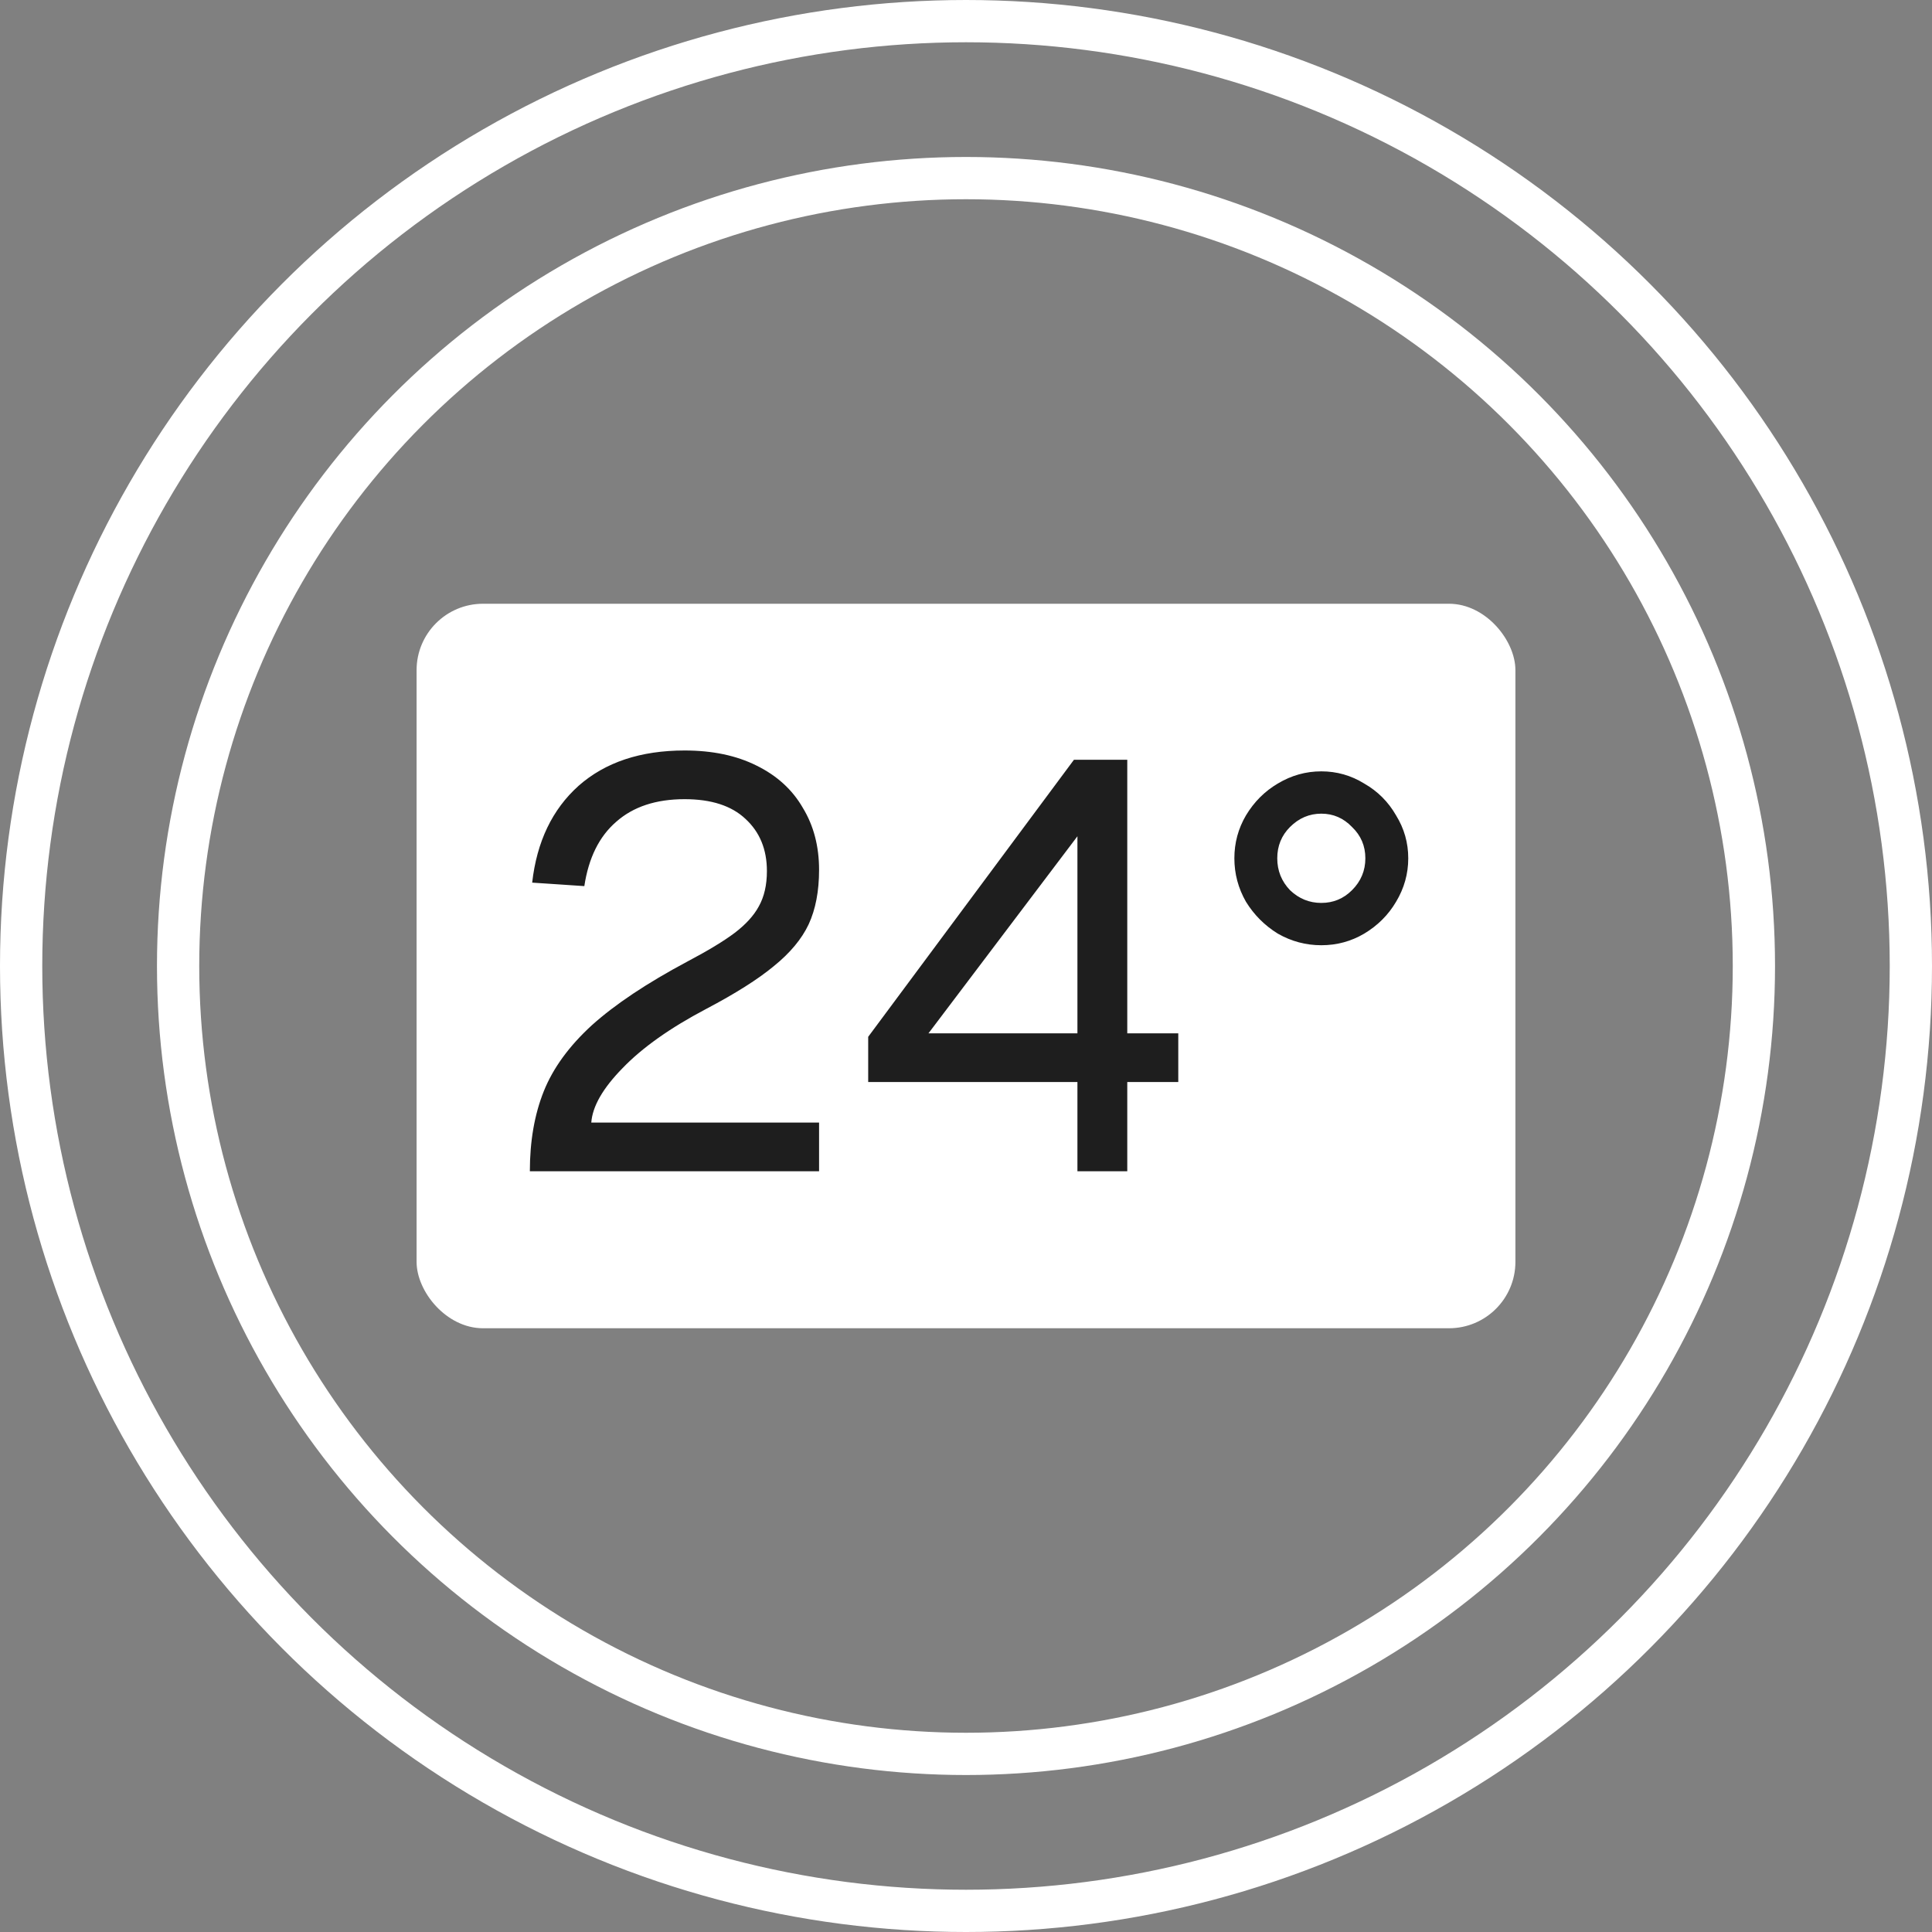
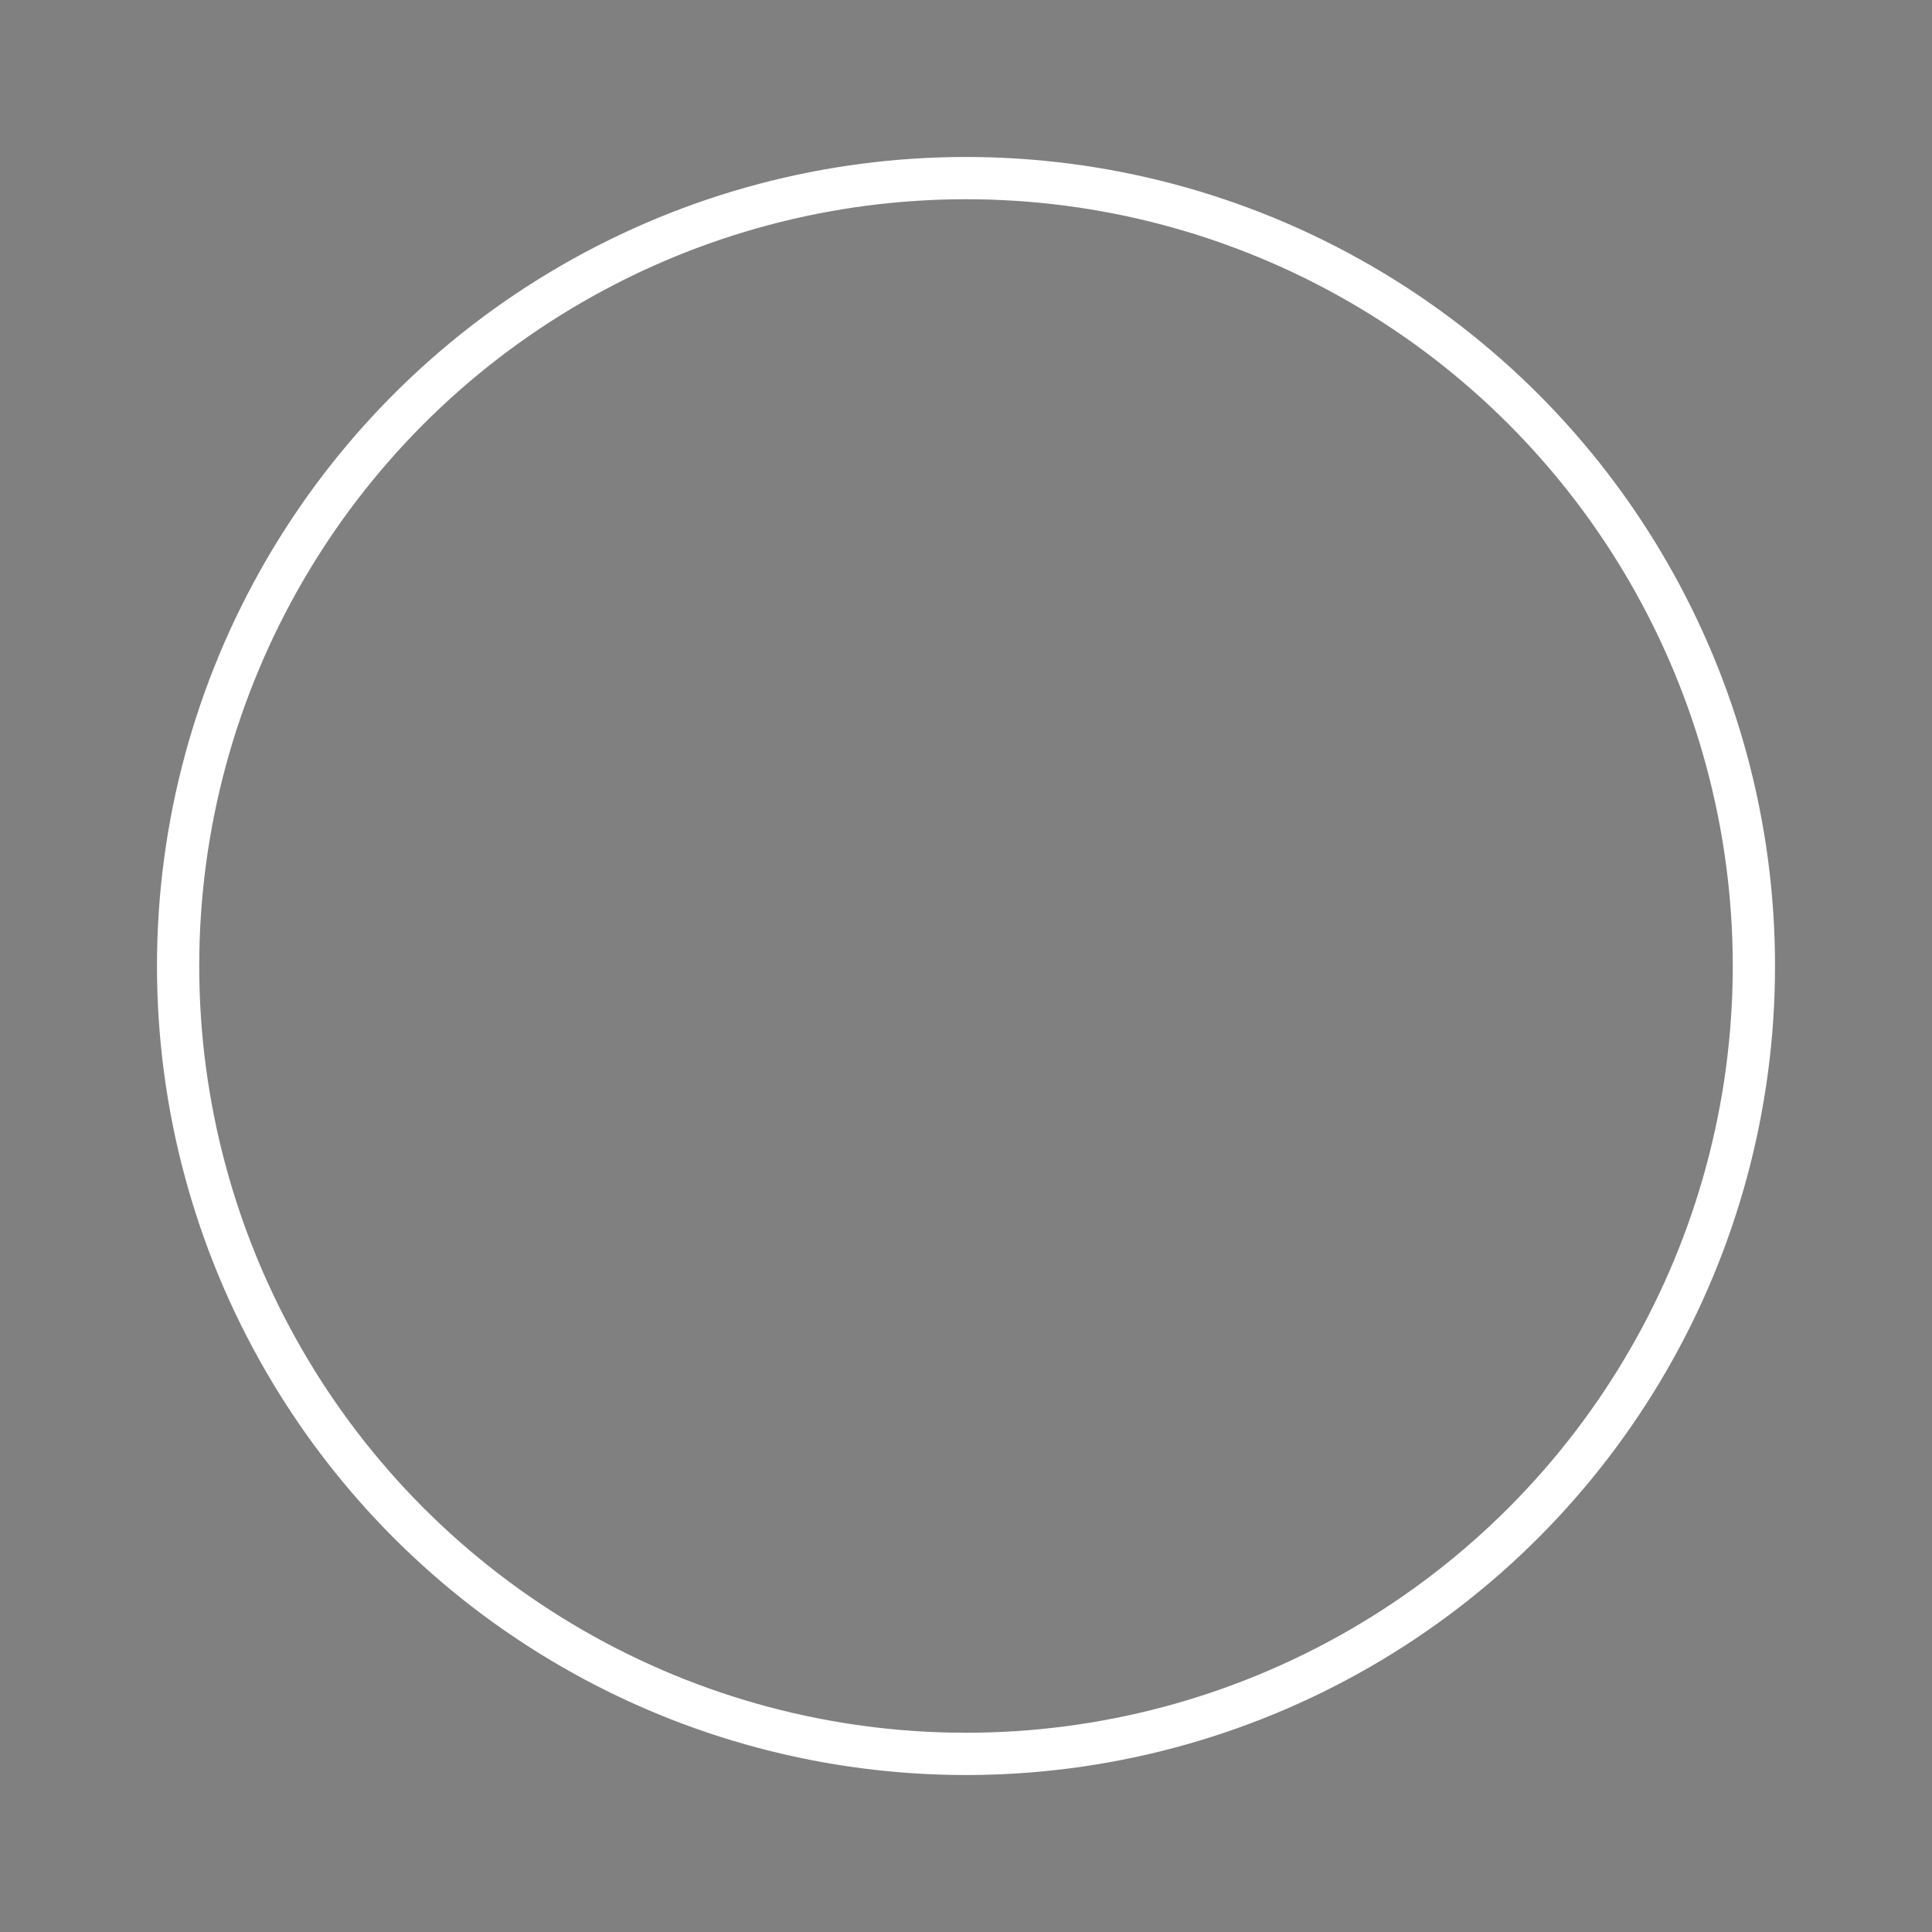
<svg xmlns="http://www.w3.org/2000/svg" width="320" height="320" viewBox="0 0 320 320" fill="none">
  <rect x="0" y="0" width="320" height="320" fill="#808080" stroke="none" />
-   <rect x="69" y="100" width="182" height="120" rx="11" fill="white" />
-   <circle cx="160" cy="160" r="156.5" stroke="white" stroke-width="7" />
  <circle cx="160" cy="160" r="130.5" stroke="white" stroke-width="7" />
-   <path d="M87.76 194C87.76 189.008 88.528 184.592 90.064 180.752C91.6 176.912 94.256 173.264 98.032 169.808C101.872 166.352 107.152 162.832 113.872 159.248C117.264 157.456 119.856 155.888 121.648 154.544C123.504 153.136 124.848 151.664 125.68 150.128C126.576 148.528 127.024 146.576 127.024 144.272C127.024 140.688 125.84 137.808 123.472 135.632C121.168 133.456 117.808 132.368 113.392 132.368C108.656 132.368 104.88 133.616 102.064 136.112C99.248 138.544 97.488 142.096 96.784 146.768L88.144 146.192C88.912 139.408 91.472 134.064 95.824 130.16C100.24 126.256 106.096 124.304 113.392 124.304C118 124.304 121.968 125.136 125.296 126.8C128.688 128.464 131.248 130.8 132.976 133.808C134.768 136.752 135.664 140.176 135.664 144.08C135.664 147.6 135.088 150.608 133.936 153.104C132.784 155.536 130.864 157.84 128.176 160.016C125.552 162.192 121.808 164.56 116.944 167.12C110.992 170.256 106.384 173.52 103.12 176.912C99.856 180.24 98.128 183.248 97.936 185.936H135.664V194H87.76ZM178.456 179.216H143.8V171.728L177.88 125.84H186.712V171.152H195.16V179.216H186.712V194H178.456V179.216ZM178.456 171.152V138.512L153.784 171.152H178.456ZM218.85 156.56C216.29 156.56 213.89 155.92 211.65 154.64C209.474 153.296 207.714 151.536 206.37 149.36C205.09 147.12 204.45 144.72 204.45 142.16C204.45 139.6 205.09 137.232 206.37 135.056C207.714 132.816 209.474 131.056 211.65 129.776C213.89 128.432 216.29 127.76 218.85 127.76C221.41 127.76 223.778 128.432 225.954 129.776C228.194 131.056 229.954 132.816 231.234 135.056C232.578 137.232 233.25 139.6 233.25 142.16C233.25 144.72 232.578 147.12 231.234 149.36C229.954 151.536 228.194 153.296 225.954 154.64C223.778 155.92 221.41 156.56 218.85 156.56ZM218.85 149.552C220.834 149.552 222.53 148.848 223.938 147.44C225.41 145.968 226.146 144.208 226.146 142.16C226.146 140.112 225.41 138.384 223.938 136.976C222.53 135.504 220.834 134.768 218.85 134.768C216.866 134.768 215.138 135.504 213.666 136.976C212.258 138.384 211.554 140.112 211.554 142.16C211.554 144.208 212.258 145.968 213.666 147.44C215.138 148.848 216.866 149.552 218.85 149.552Z" fill="#1E1E1E" />
</svg>